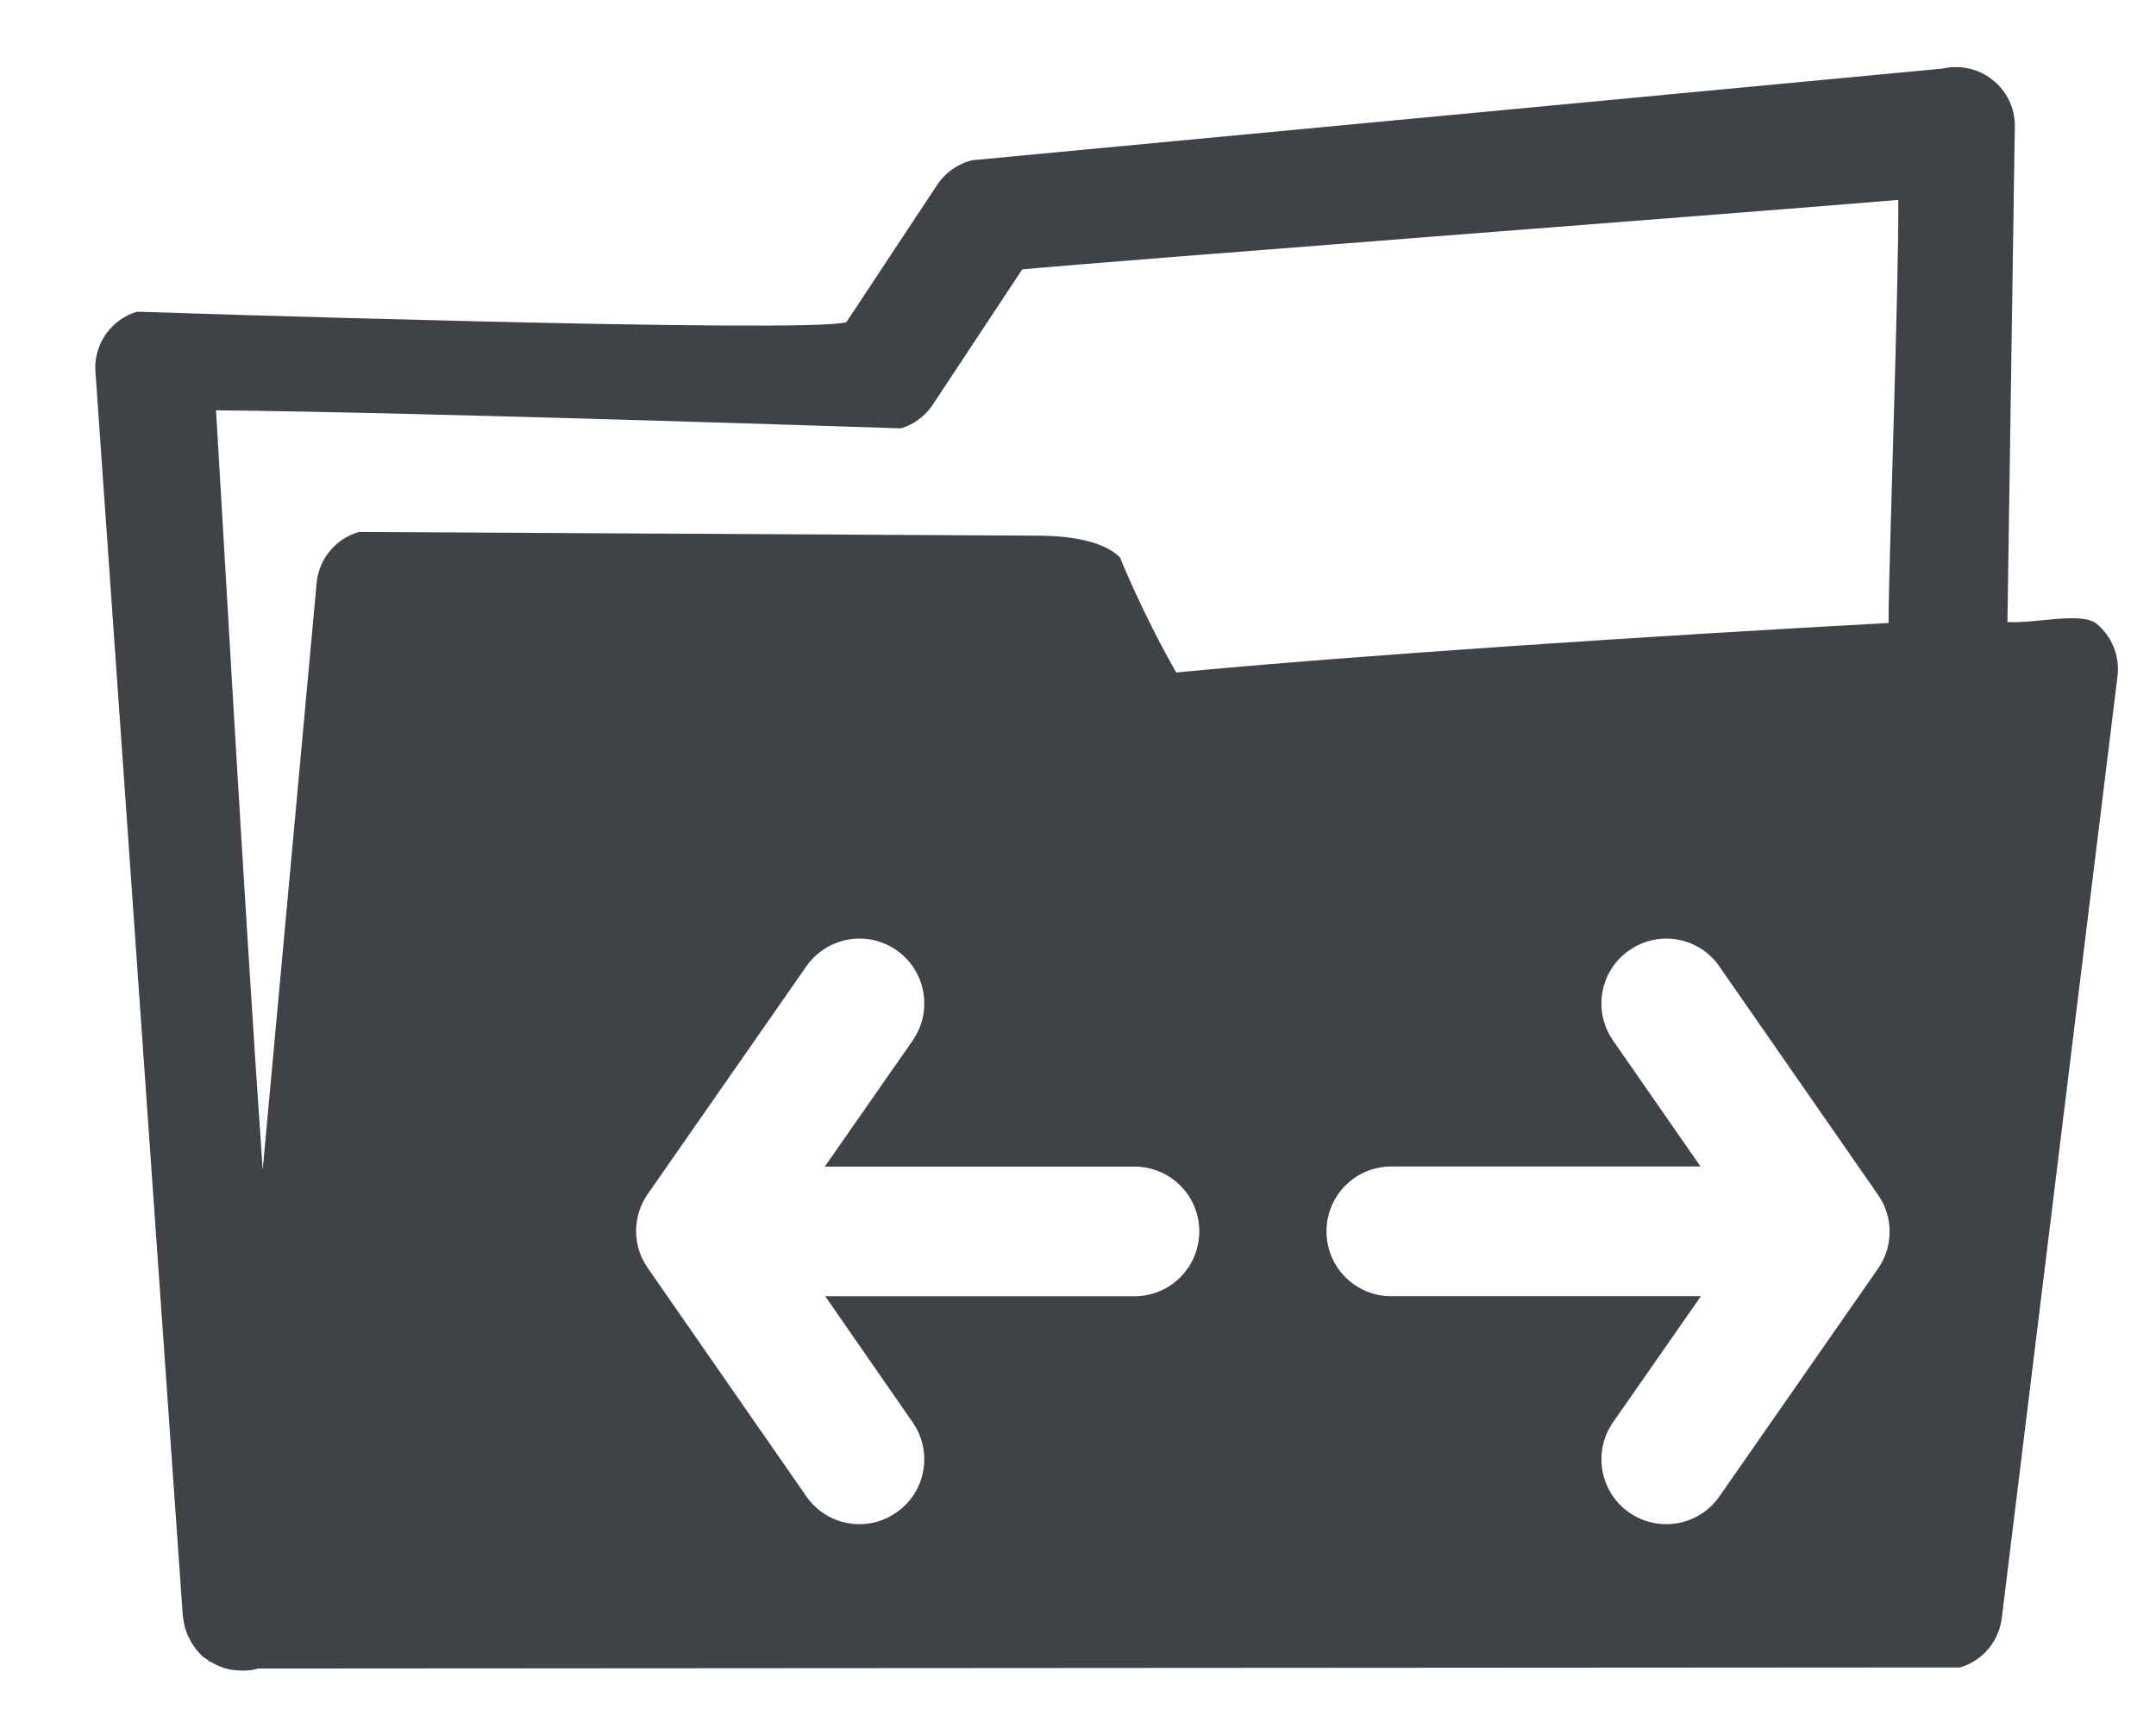
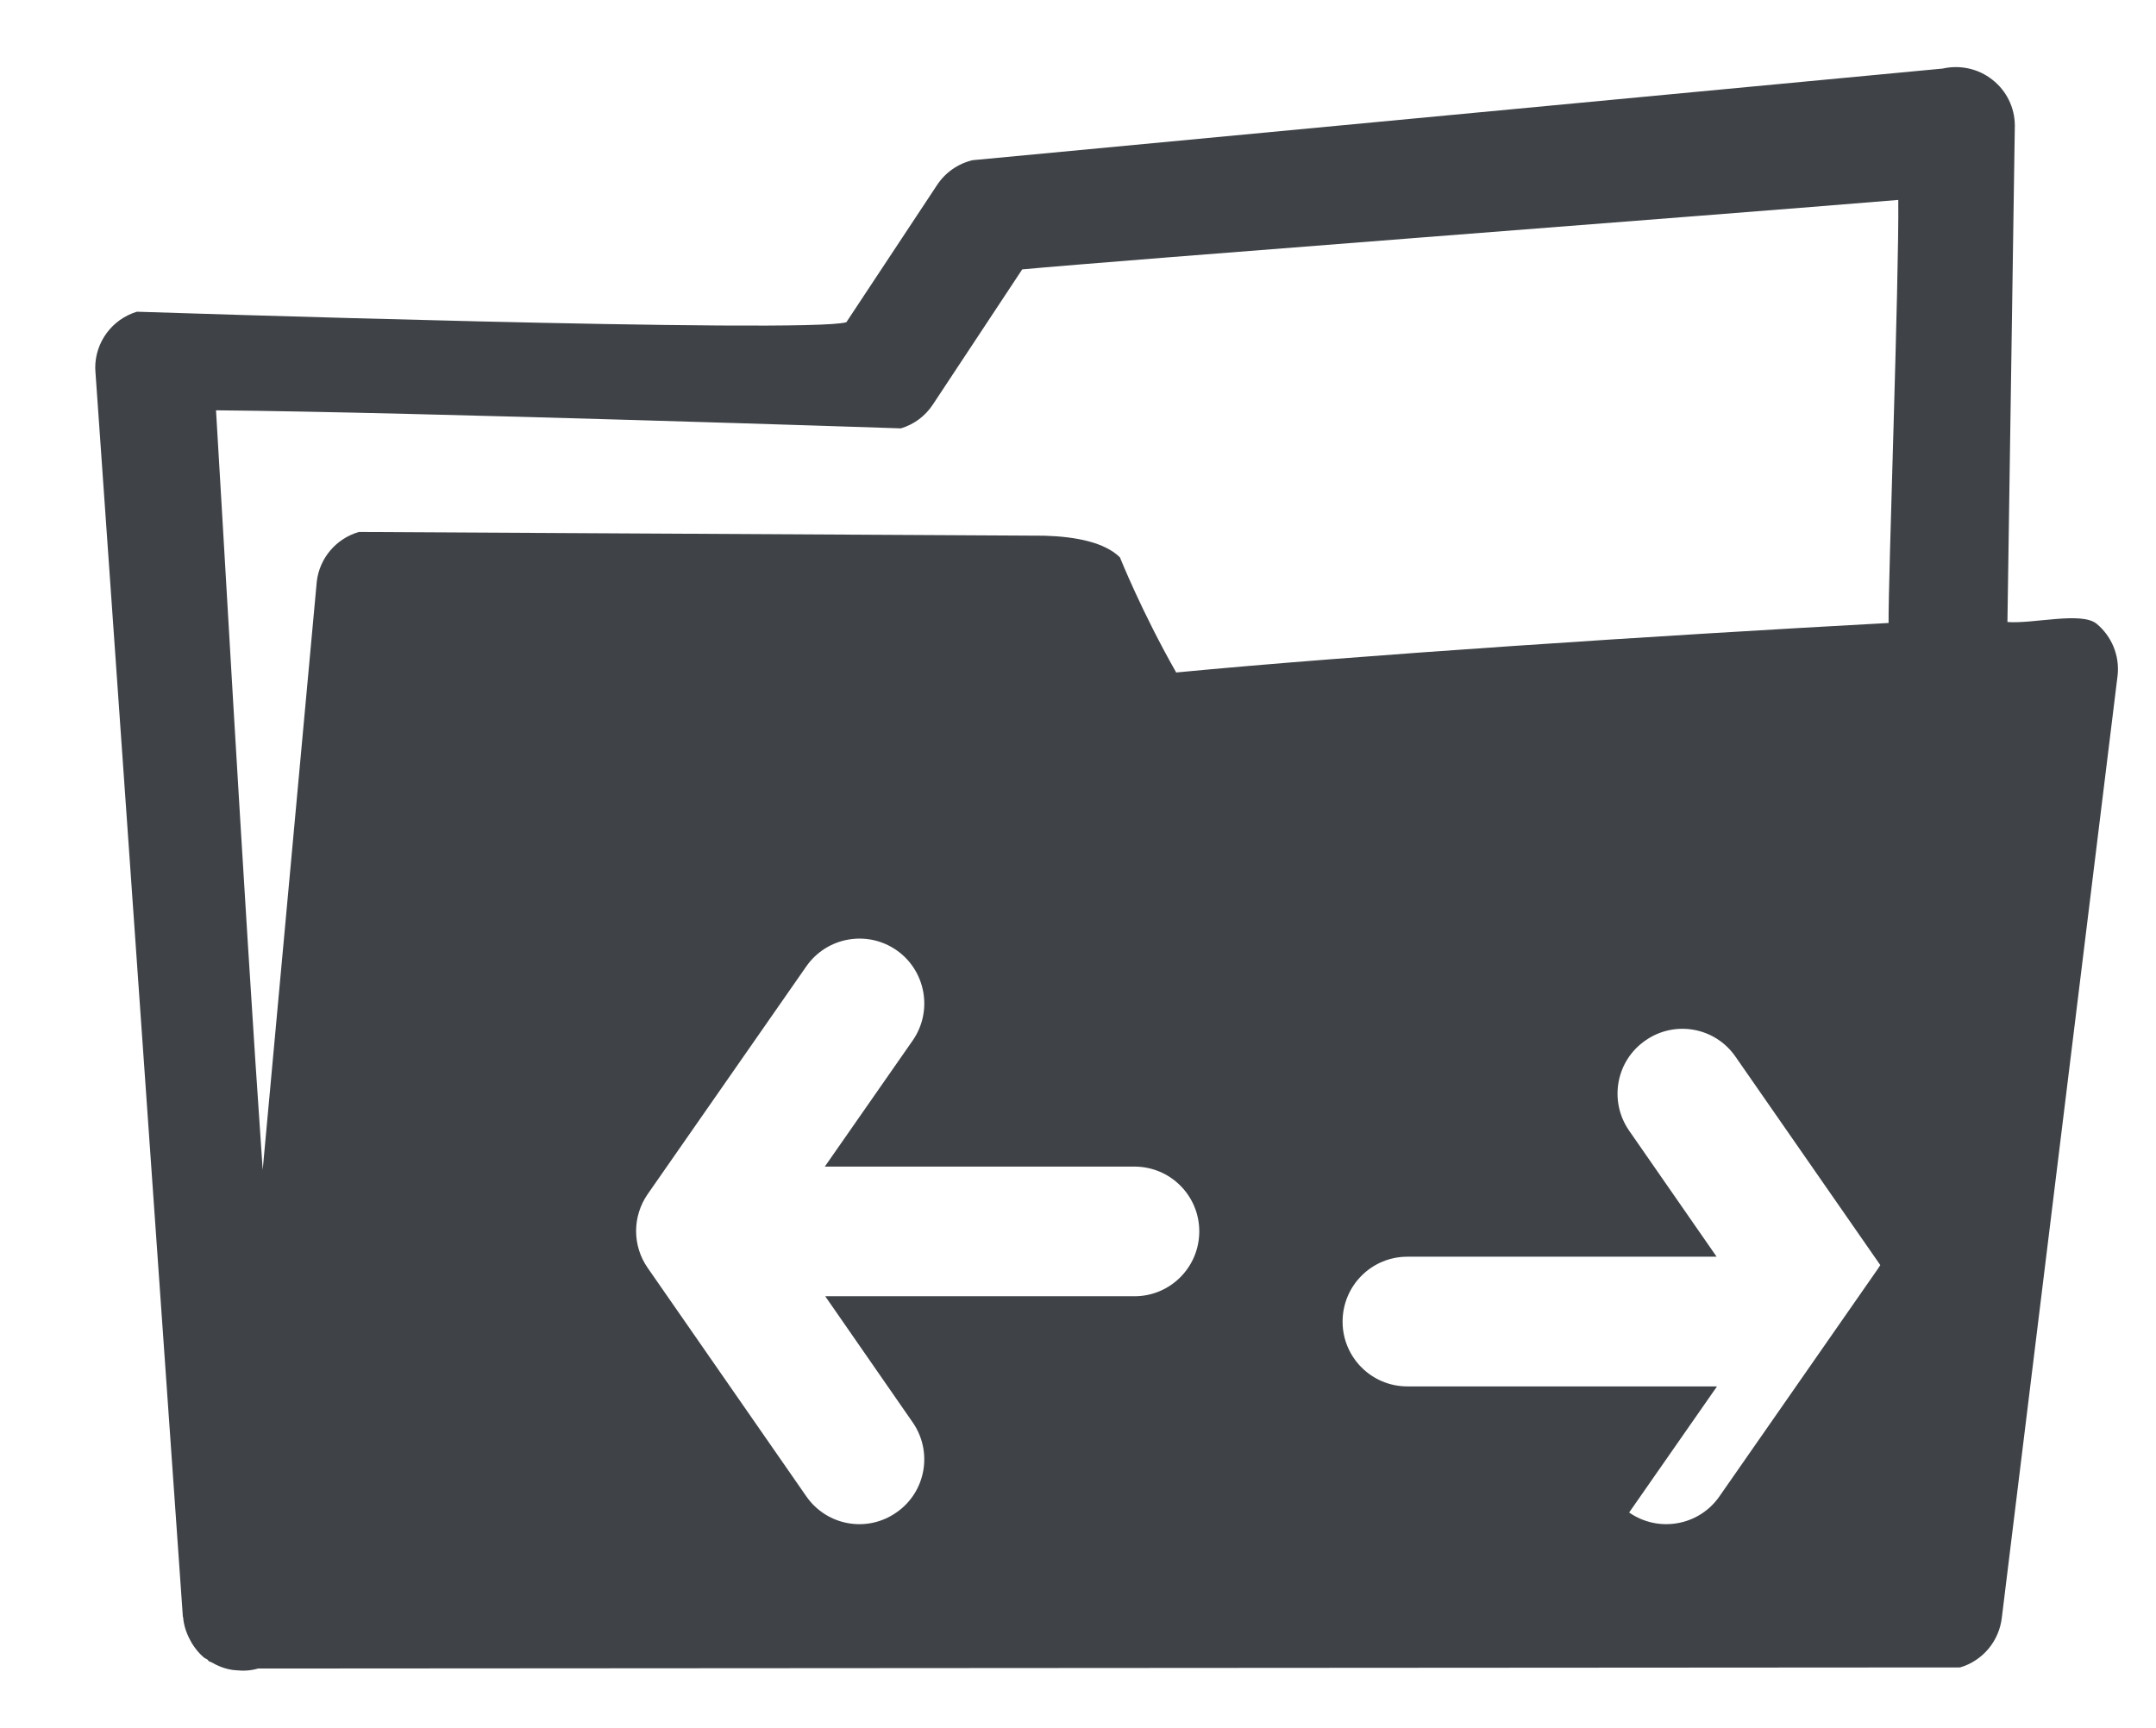
<svg xmlns="http://www.w3.org/2000/svg" version="1.1" id="Calque_1" x="0px" y="0px" width="200px" height="160.333px" viewBox="0 0 200 160.333" enable-background="new 0 0 200 160.333" xml:space="preserve">
  <g>
-     <path fill="none" d="M94.825,24.994c-1.827,2.766-8.298,12.553-8.298,12.553c-0.697,1.055-1.736,1.833-2.958,2.196   c0,0-44.631-1.499-63.53-1.676c0.252,3.766,2.569,45.288,4.331,70.46l5.017-54.581c0.263-2.181,1.797-3.978,3.907-4.593l63.6,0.348   c2.933,0.086,5.588,0.621,6.997,2.009c0,0,2.019,5.058,5.219,10.681c16.597-1.595,44.914-3.442,66.084-4.593   c-0.04-3.947,0.979-31.992,0.898-39.25C159.001,19.971,103.325,24.191,94.825,24.994z" />
-     <path fill="#3F4347" d="M194.49,57.869c-1.408-1.151-5.9,0.03-8.272-0.162l0.687-46.085c-0.011-1.656-0.788-3.221-2.09-4.23   c-1.303-1.03-2.999-1.393-4.614-1.03l-89.984,8.5c-1.348,0.323-2.529,1.141-3.296,2.312c0,0-6.713,10.146-8.409,12.72   c-3.543,1.085-65.812-0.974-65.812-0.974c-2.312,0.701-3.866,2.827-3.866,5.199c0,0.131,0.02,0.263,0.02,0.394l8.106,115.444   c0,0.03,0.021,0.076,0.03,0.102c0.056,0.731,0.293,1.438,0.636,2.079c0.05,0.102,0.111,0.207,0.167,0.308   c0.293,0.47,0.641,0.924,1.085,1.303c0.111,0.101,0.262,0.146,0.378,0.232c0.056,0.045,0.081,0.121,0.131,0.146   c0.055,0.045,0.131,0.045,0.187,0.075c0.626,0.363,1.297,0.631,2.009,0.732c0.111,0.015,0.202,0.015,0.323,0.03   c0.671,0.07,1.363,0.04,2.029-0.162l157.891-0.101c2.125-0.626,3.654-2.483,3.882-4.694l10.736-87.385   C196.626,60.807,195.889,59.03,194.49,57.869z M105.243,120.263H76.552c3.771,5.441,8.117,11.706,8.117,11.706   c1.888,2.73,1.216,6.471-1.515,8.354c-2.726,1.913-6.471,1.231-8.359-1.499l-14.708-21.186c-1.444-2.064-1.434-4.8,0.005-6.864   l14.704-21.114c1.898-2.726,5.644-3.397,8.374-1.5c2.716,1.898,3.387,5.644,1.5,8.369c0,0-4.381,6.28-8.157,11.706h28.731   c3.316,0,6.007,2.69,6.007,6.007C111.25,117.572,108.56,120.263,105.243,120.263z M174.204,117.714L159.5,138.833   c-1.893,2.726-5.638,3.393-8.374,1.494c-2.716-1.897-3.387-5.644-1.494-8.369c0,0,4.377-6.279,8.152-11.7h-28.727   c-3.321,0-6.007-2.695-6.007-6.007c0-3.331,2.686-6.026,6.007-6.026h28.691c-3.776-5.441-8.122-11.701-8.122-11.701   c-1.888-2.736-1.217-6.471,1.515-8.359c2.73-1.908,6.471-1.232,8.358,1.504l14.714,21.18   C175.658,112.919,175.643,115.654,174.204,117.714z M175.193,57.798c-21.17,1.151-49.487,2.998-66.084,4.593   c-3.2-5.623-5.219-10.681-5.219-10.681c-1.408-1.388-4.063-1.923-6.997-2.009l-63.6-0.348c-2.11,0.616-3.645,2.413-3.907,4.593   l-5.017,54.581c-1.762-25.173-4.079-66.695-4.331-70.46c18.898,0.177,63.53,1.676,63.53,1.676c1.222-0.363,2.261-1.141,2.958-2.196   c0,0,6.471-9.787,8.298-12.553c8.5-0.803,64.176-5.022,81.267-6.446C176.173,25.806,175.153,53.851,175.193,57.798z" />
+     <path fill="#3F4347" d="M194.49,57.869c-1.408-1.151-5.9,0.03-8.272-0.162l0.687-46.085c-0.011-1.656-0.788-3.221-2.09-4.23   c-1.303-1.03-2.999-1.393-4.614-1.03l-89.984,8.5c-1.348,0.323-2.529,1.141-3.296,2.312c0,0-6.713,10.146-8.409,12.72   c-3.543,1.085-65.812-0.974-65.812-0.974c-2.312,0.701-3.866,2.827-3.866,5.199c0,0.131,0.02,0.263,0.02,0.394l8.106,115.444   c0,0.03,0.021,0.076,0.03,0.102c0.056,0.731,0.293,1.438,0.636,2.079c0.05,0.102,0.111,0.207,0.167,0.308   c0.293,0.47,0.641,0.924,1.085,1.303c0.111,0.101,0.262,0.146,0.378,0.232c0.056,0.045,0.081,0.121,0.131,0.146   c0.055,0.045,0.131,0.045,0.187,0.075c0.626,0.363,1.297,0.631,2.009,0.732c0.111,0.015,0.202,0.015,0.323,0.03   c0.671,0.07,1.363,0.04,2.029-0.162l157.891-0.101c2.125-0.626,3.654-2.483,3.882-4.694l10.736-87.385   C196.626,60.807,195.889,59.03,194.49,57.869z M105.243,120.263H76.552c3.771,5.441,8.117,11.706,8.117,11.706   c1.888,2.73,1.216,6.471-1.515,8.354c-2.726,1.913-6.471,1.231-8.359-1.499l-14.708-21.186c-1.444-2.064-1.434-4.8,0.005-6.864   l14.704-21.114c1.898-2.726,5.644-3.397,8.374-1.5c2.716,1.898,3.387,5.644,1.5,8.369c0,0-4.381,6.28-8.157,11.706h28.731   c3.316,0,6.007,2.69,6.007,6.007C111.25,117.572,108.56,120.263,105.243,120.263z M174.204,117.714L159.5,138.833   c-1.893,2.726-5.638,3.393-8.374,1.494c0,0,4.377-6.279,8.152-11.7h-28.727   c-3.321,0-6.007-2.695-6.007-6.007c0-3.331,2.686-6.026,6.007-6.026h28.691c-3.776-5.441-8.122-11.701-8.122-11.701   c-1.888-2.736-1.217-6.471,1.515-8.359c2.73-1.908,6.471-1.232,8.358,1.504l14.714,21.18   C175.658,112.919,175.643,115.654,174.204,117.714z M175.193,57.798c-21.17,1.151-49.487,2.998-66.084,4.593   c-3.2-5.623-5.219-10.681-5.219-10.681c-1.408-1.388-4.063-1.923-6.997-2.009l-63.6-0.348c-2.11,0.616-3.645,2.413-3.907,4.593   l-5.017,54.581c-1.762-25.173-4.079-66.695-4.331-70.46c18.898,0.177,63.53,1.676,63.53,1.676c1.222-0.363,2.261-1.141,2.958-2.196   c0,0,6.471-9.787,8.298-12.553c8.5-0.803,64.176-5.022,81.267-6.446C176.173,25.806,175.153,53.851,175.193,57.798z" />
  </g>
</svg>